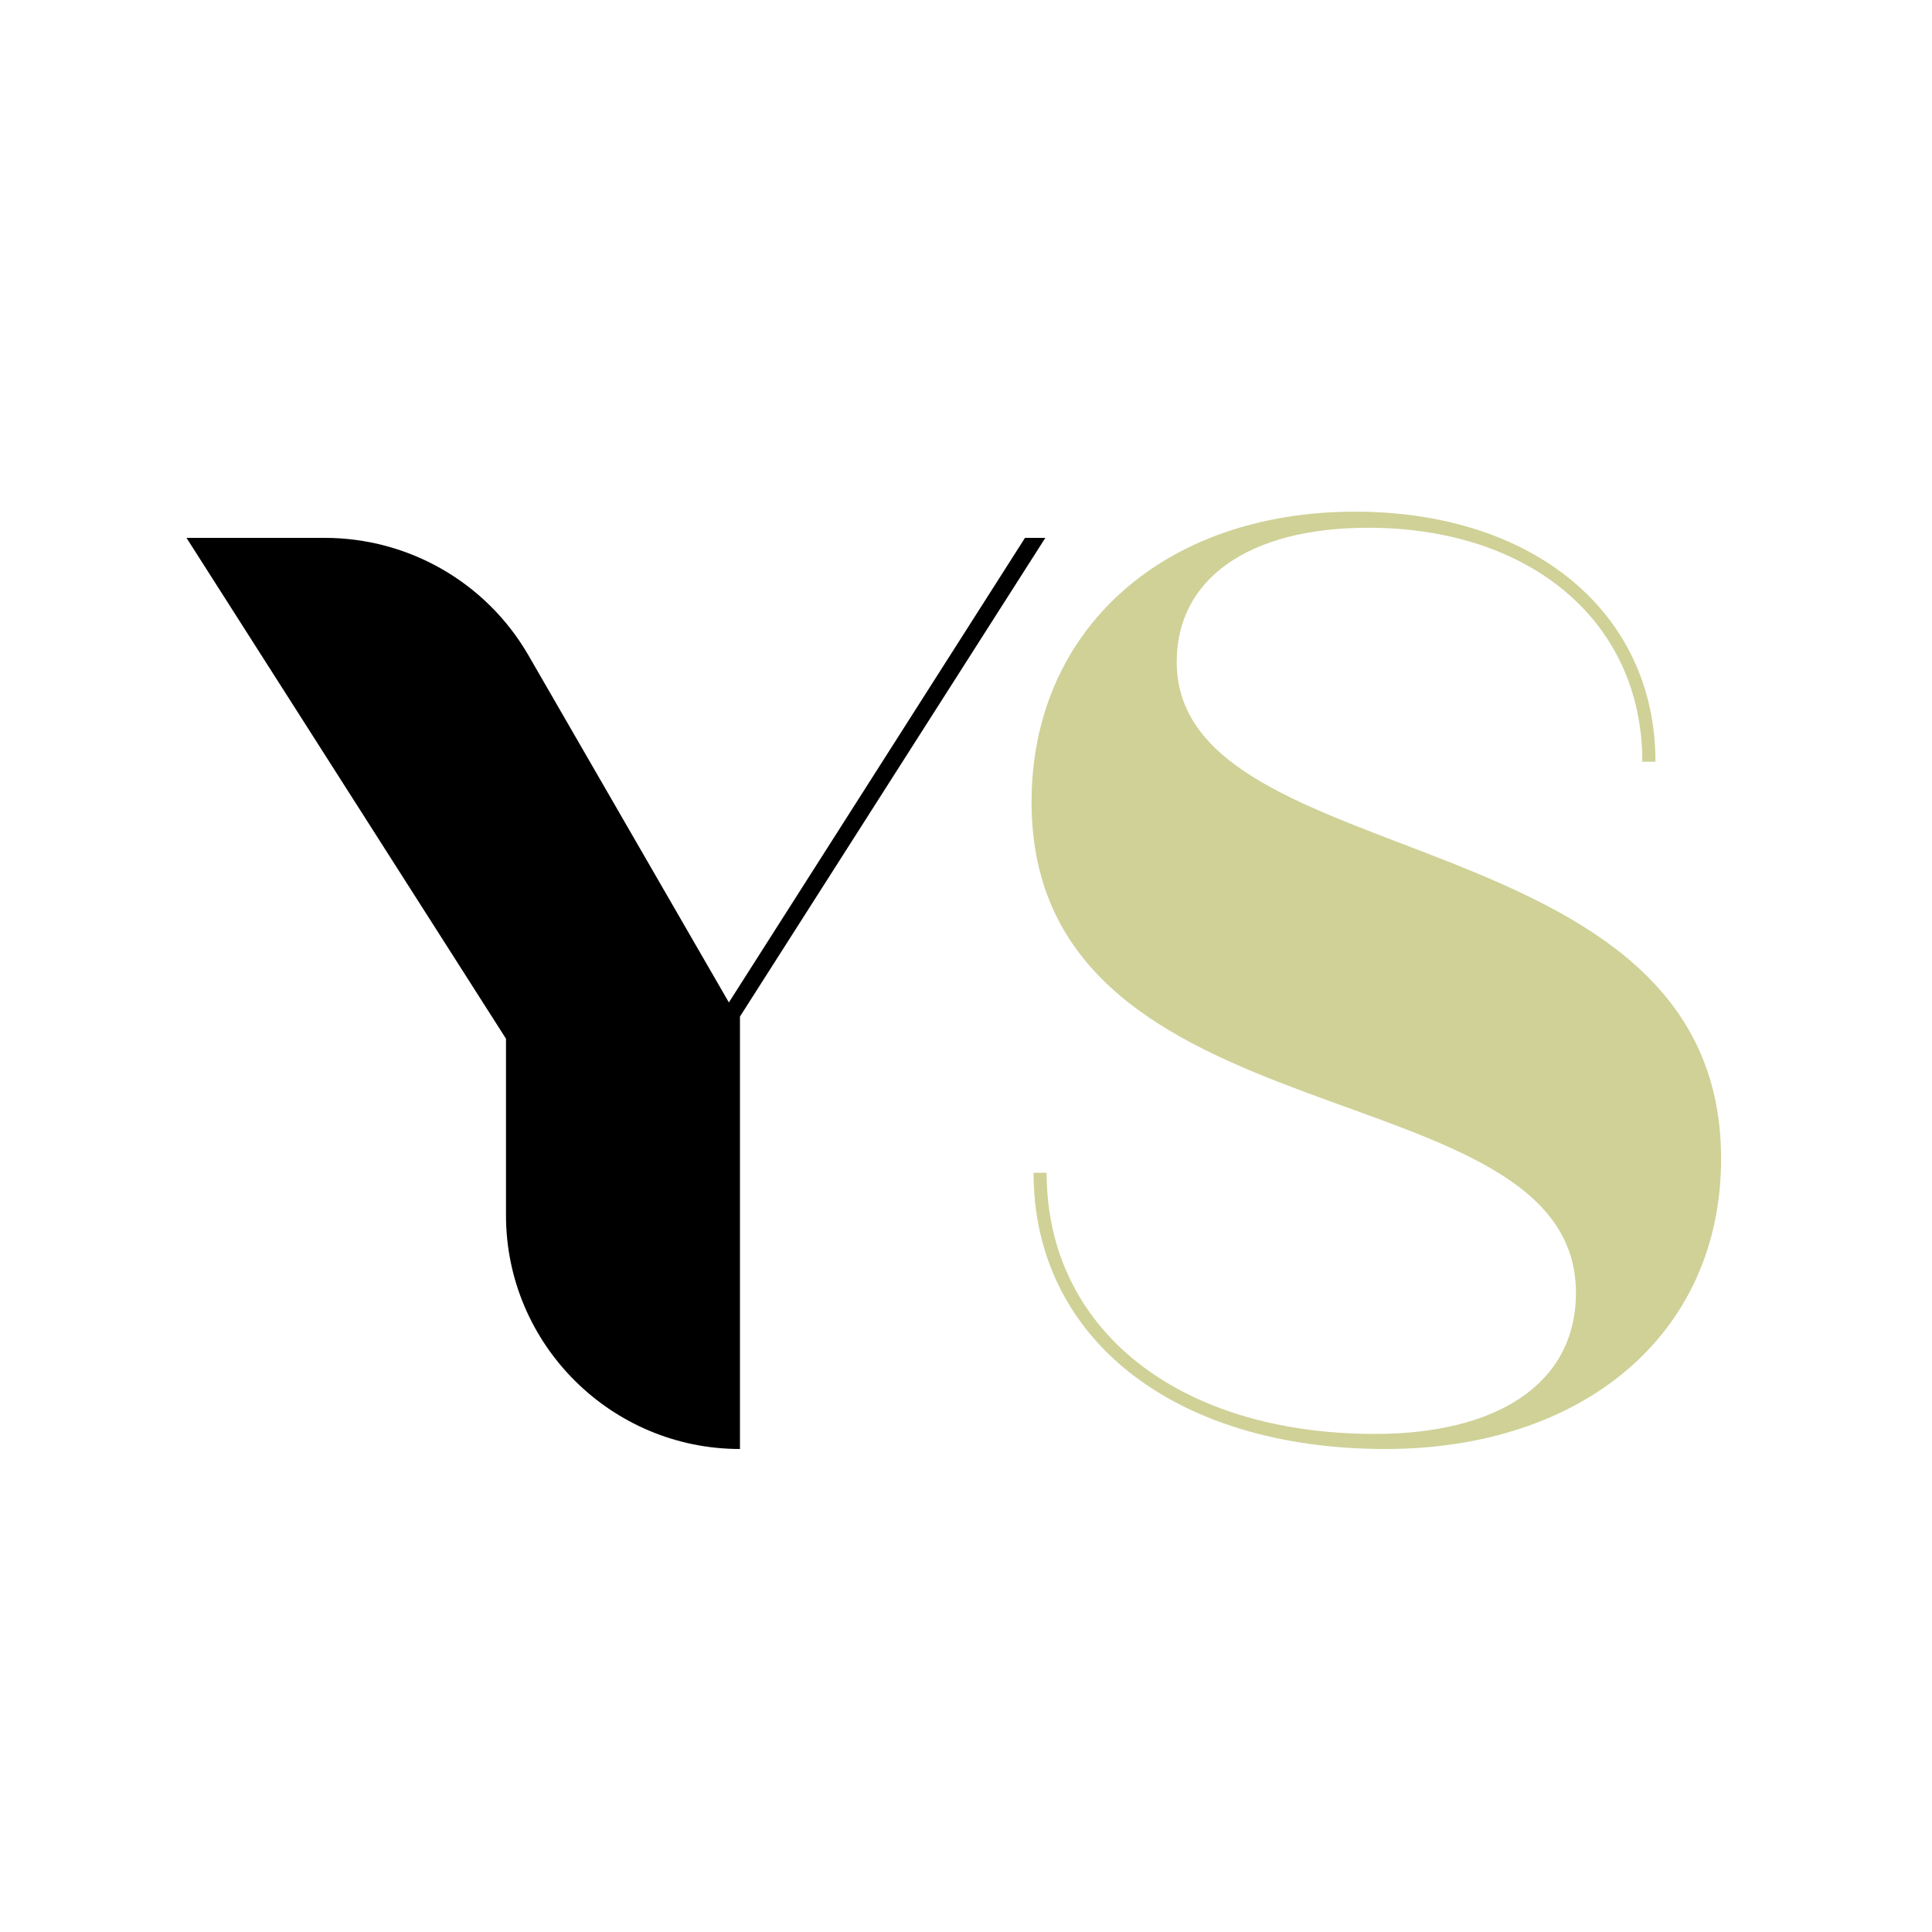
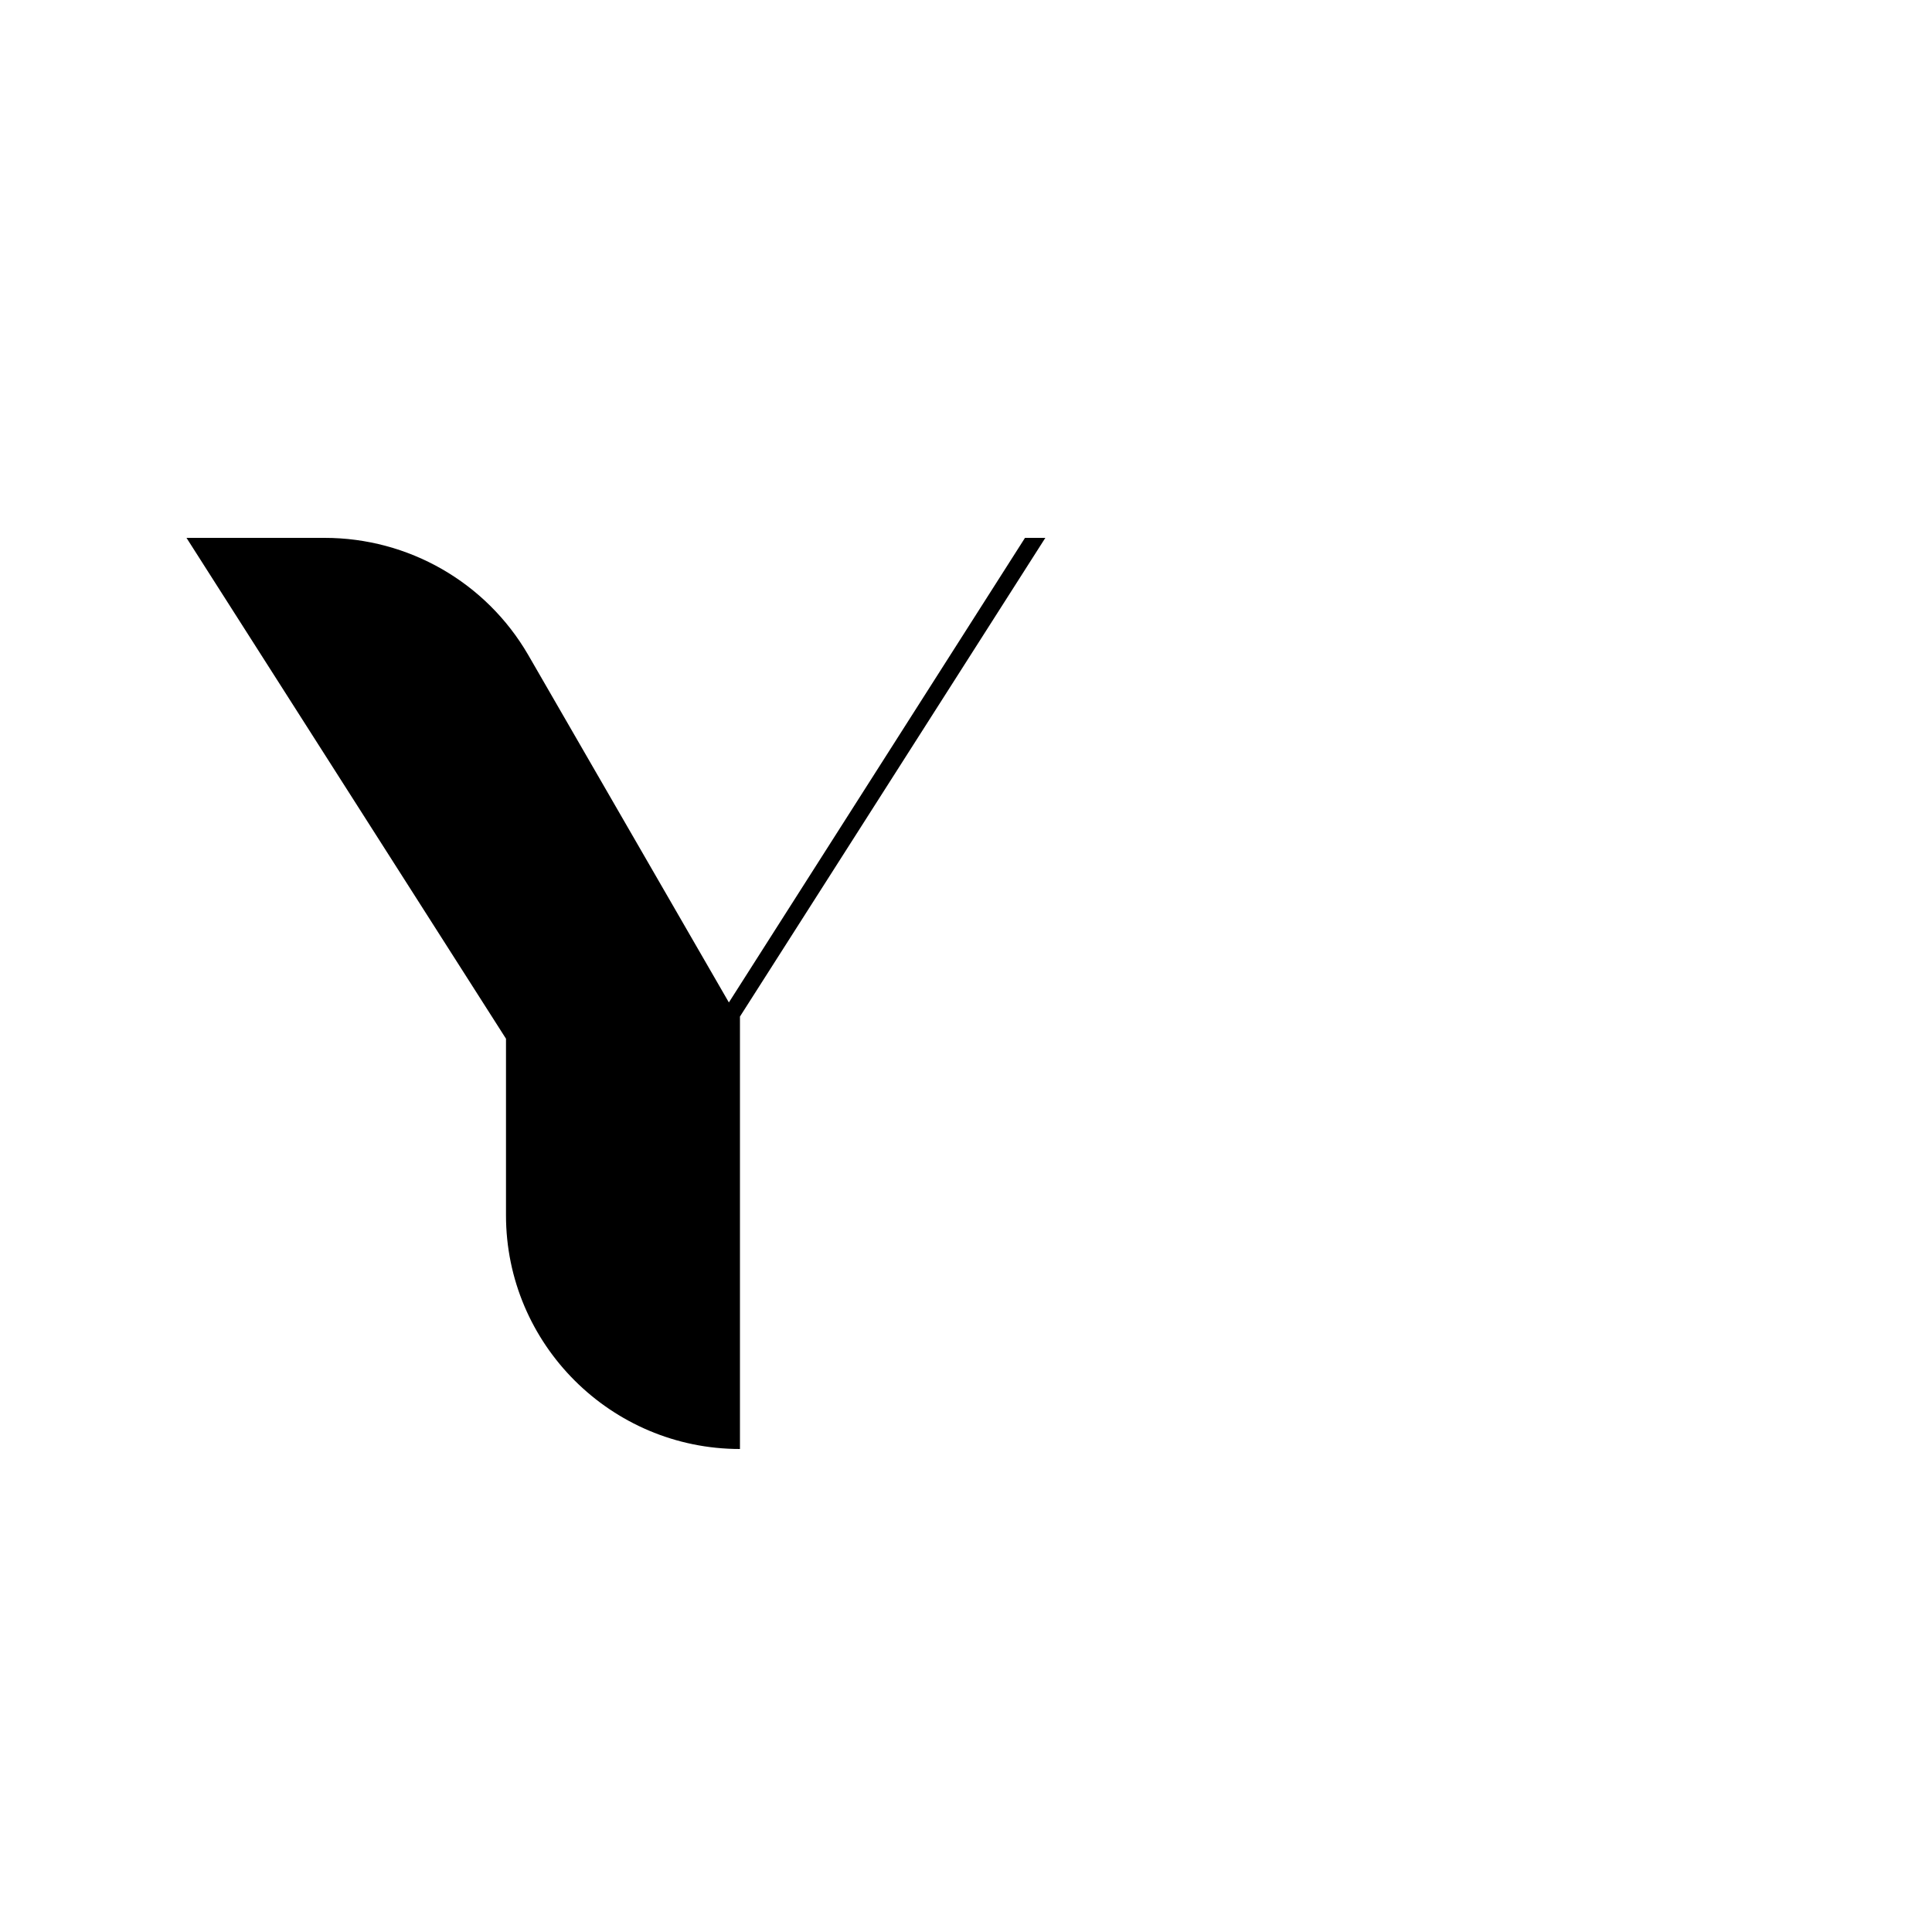
<svg xmlns="http://www.w3.org/2000/svg" width="40" zoomAndPan="magnify" viewBox="0 0 30 30" height="40" preserveAspectRatio="xMidYMid meet" version="1.0">
  <defs>
    <g />
  </defs>
  <g fill="#000000" fill-opacity="1">
    <g transform="translate(2.693, 22.5)">
      <g>
        <path d="M 13.539 -14.148 L 13.223 -14.148 L 8.625 -6.934 L 5.508 -12.332 C 4.852 -13.461 3.648 -14.148 2.348 -14.148 L 0.203 -14.148 L 5.164 -6.371 L 5.164 -3.629 C 5.164 -1.629 6.793 0 8.797 0 L 8.797 -6.715 Z M 13.539 -14.148 " />
      </g>
    </g>
  </g>
  <g fill="#cfd197" fill-opacity="1">
    <g transform="translate(15.44, 22.5)">
      <g>
-         <path d="M 11.285 -4.508 C 11.285 -9.875 2.832 -8.859 2.832 -12.223 C 2.832 -13.508 3.945 -14.305 5.805 -14.305 C 8.324 -14.305 10.062 -12.848 10.062 -10.672 L 10.266 -10.672 C 10.266 -12.988 8.371 -14.555 5.602 -14.555 C 2.613 -14.555 0.578 -12.707 0.578 -10.047 C 0.578 -4.664 9.031 -5.977 9.031 -2.426 C 9.031 -0.984 7.762 -0.234 5.914 -0.234 C 2.848 -0.234 0.812 -1.863 0.812 -4.289 L 0.609 -4.289 C 0.609 -1.723 2.785 0 6.074 0 C 9.125 0 11.285 -1.77 11.285 -4.508 Z M 11.285 -4.508 " />
-       </g>
+         </g>
    </g>
  </g>
</svg>